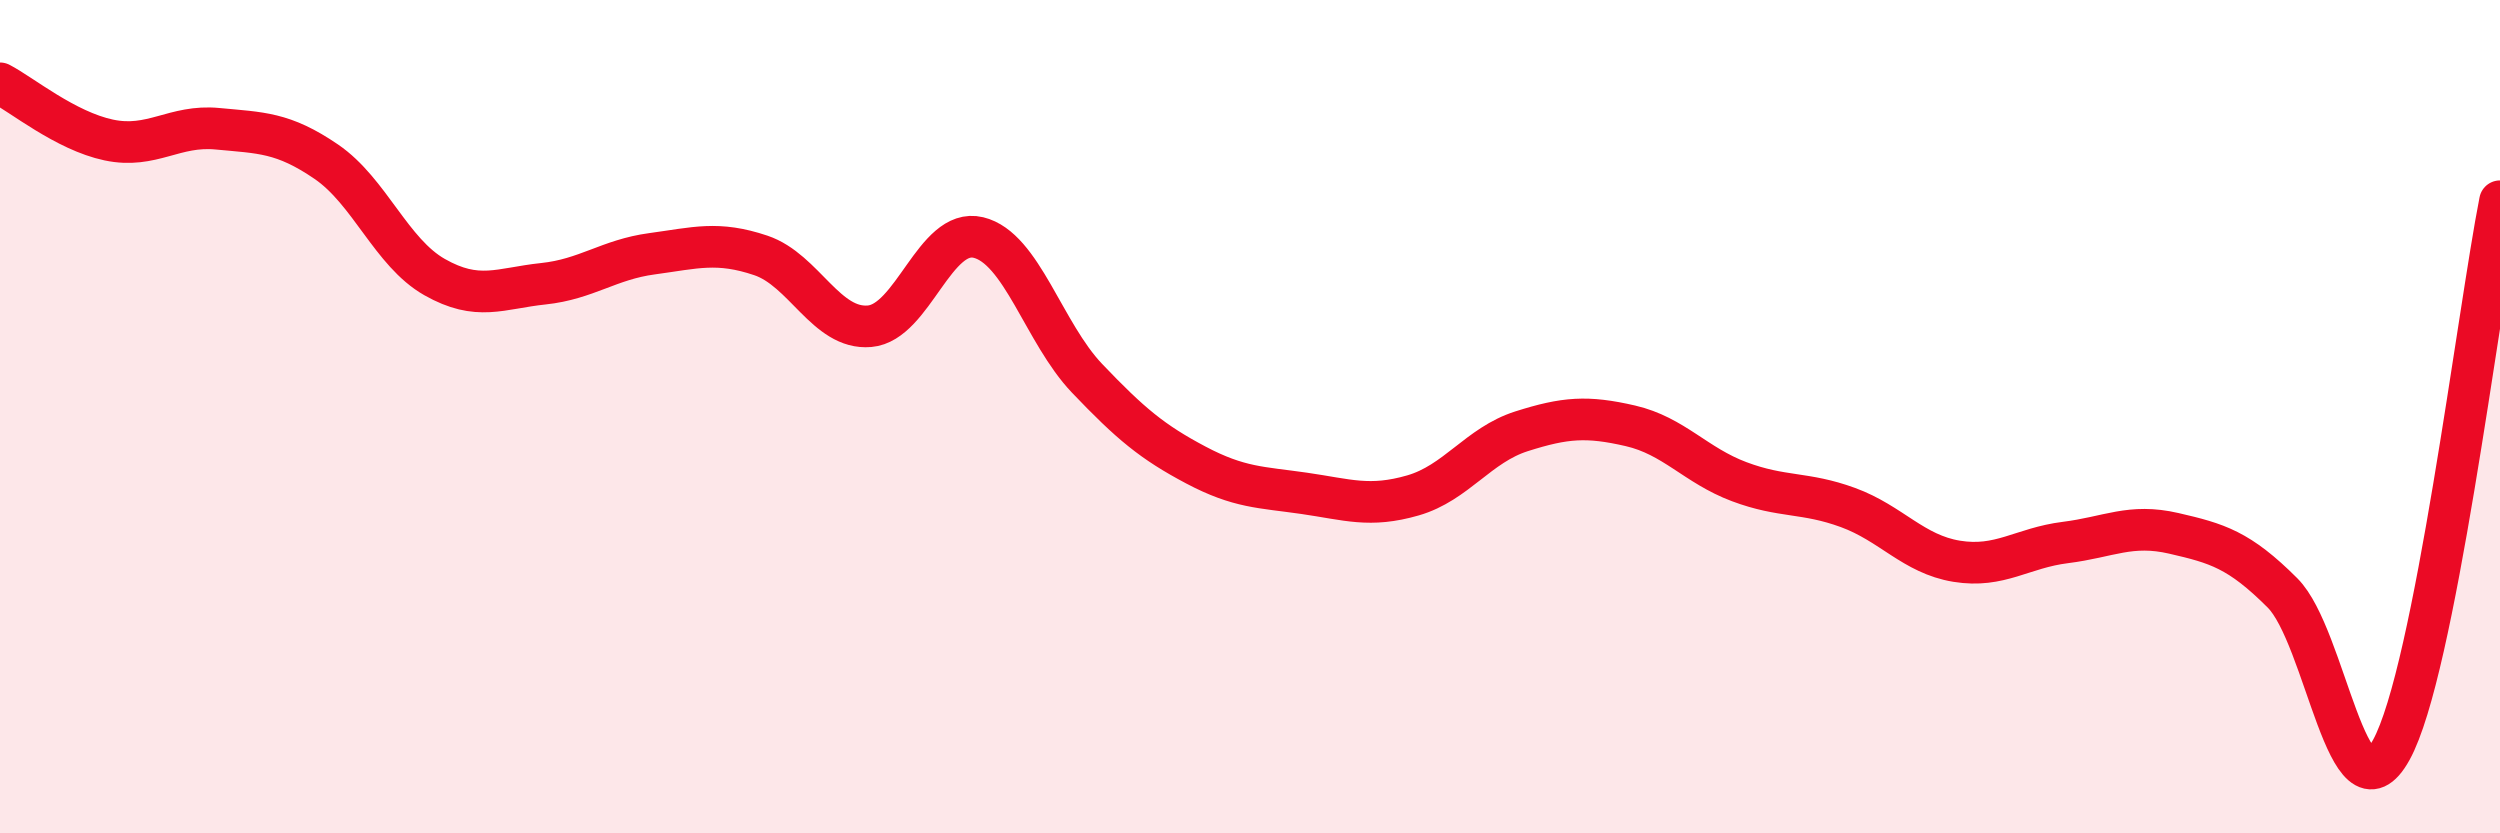
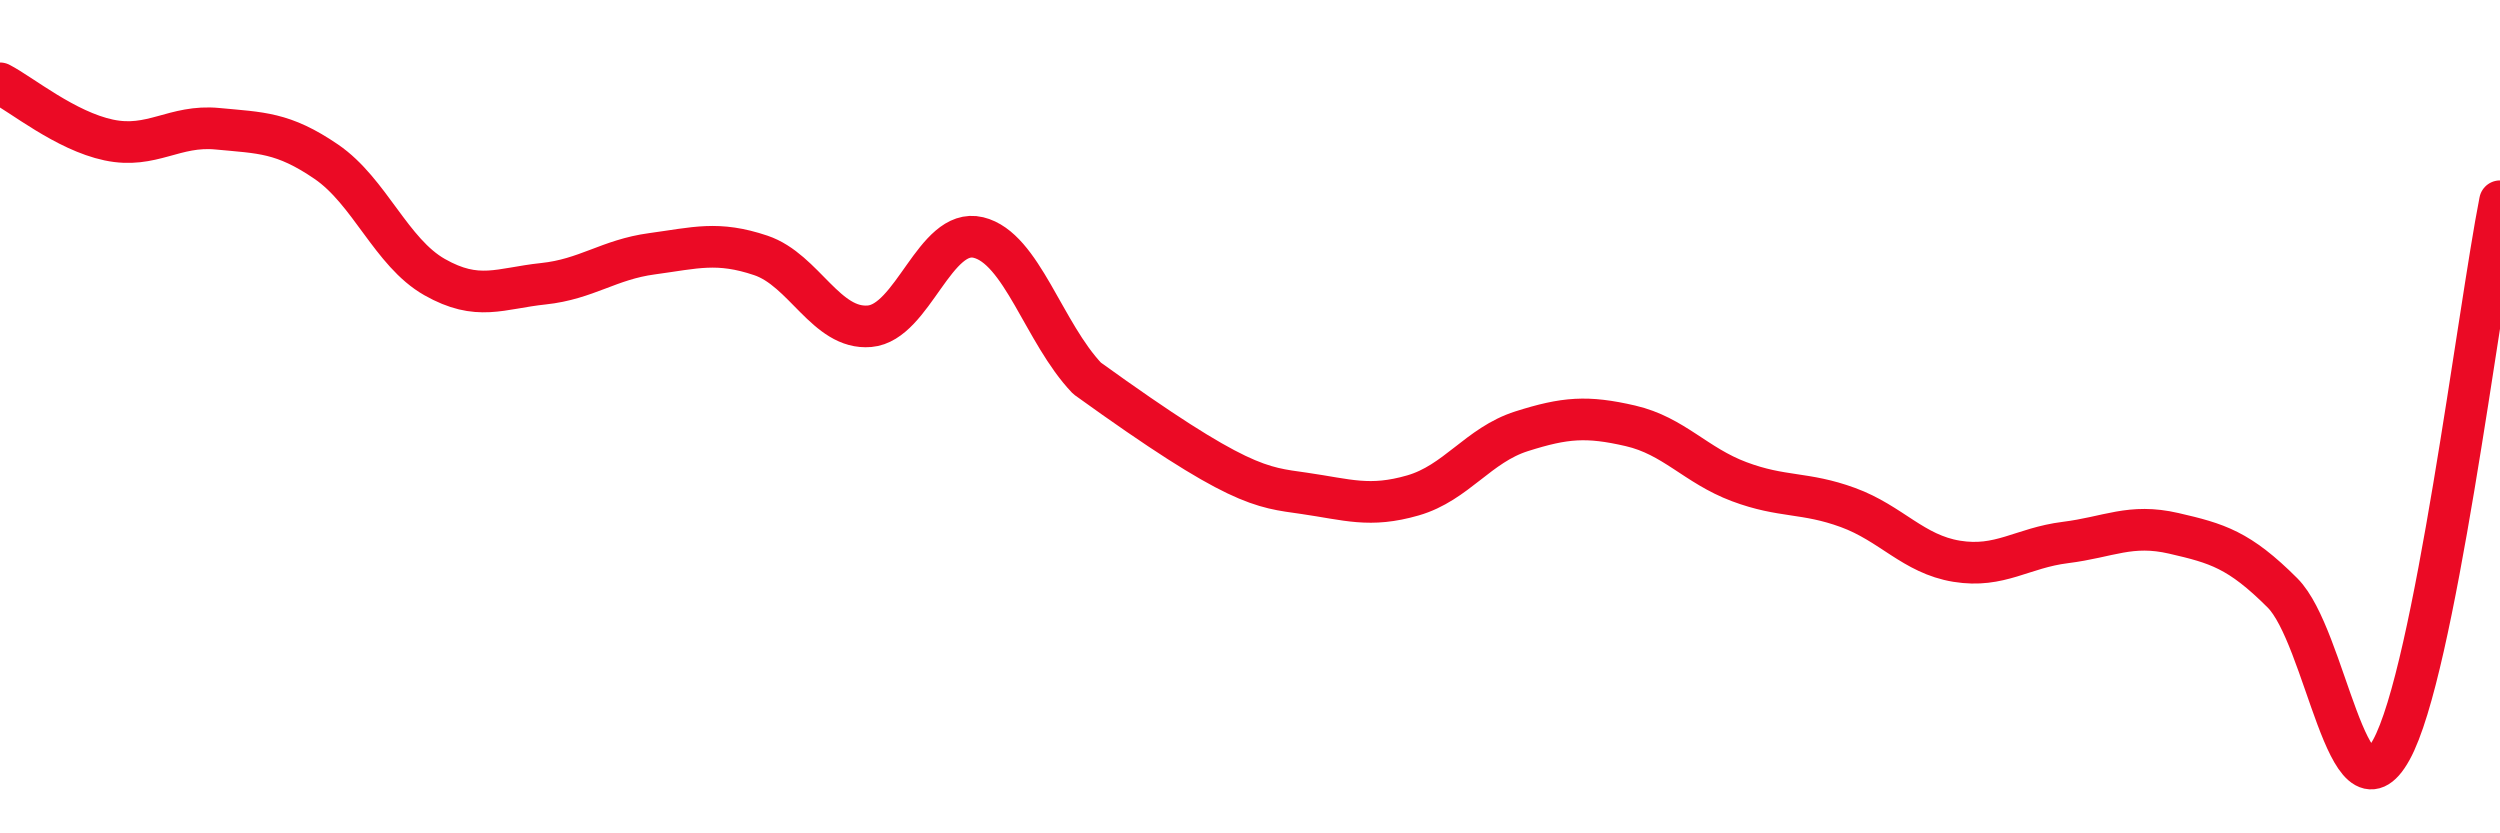
<svg xmlns="http://www.w3.org/2000/svg" width="60" height="20" viewBox="0 0 60 20">
-   <path d="M 0,2 C 0.52,2.27 1.57,3.14 2.61,3.36 C 3.65,3.58 4.18,2.99 5.22,3.09 C 6.26,3.19 6.79,3.17 7.83,3.88 C 8.87,4.59 9.39,6.06 10.43,6.65 C 11.47,7.24 12,6.92 13.04,6.81 C 14.08,6.7 14.61,6.23 15.65,6.09 C 16.69,5.95 17.22,5.78 18.26,6.13 C 19.3,6.48 19.83,7.92 20.87,7.83 C 21.91,7.74 22.44,5.45 23.48,5.7 C 24.52,5.95 25.05,7.99 26.09,9.08 C 27.13,10.17 27.66,10.61 28.7,11.16 C 29.74,11.71 30.26,11.69 31.3,11.84 C 32.34,11.99 32.87,12.19 33.91,11.89 C 34.95,11.59 35.48,10.68 36.52,10.35 C 37.56,10.02 38.09,9.98 39.13,10.22 C 40.17,10.46 40.7,11.17 41.74,11.56 C 42.78,11.95 43.31,11.8 44.35,12.18 C 45.39,12.56 45.92,13.3 46.96,13.47 C 48,13.64 48.53,13.15 49.57,13.02 C 50.61,12.89 51.13,12.56 52.17,12.8 C 53.21,13.04 53.74,13.19 54.78,14.23 C 55.82,15.27 56.35,19.88 57.39,18 C 58.43,16.12 59.48,7.46 60,4.83L60 20L0 20Z" fill="#EB0A25" opacity="0.1" stroke-linecap="round" stroke-linejoin="round" />
-   <path d="M 0,2 C 0.52,2.27 1.57,3.14 2.61,3.36 C 3.65,3.58 4.18,2.99 5.22,3.09 C 6.26,3.19 6.79,3.17 7.83,3.88 C 8.87,4.59 9.39,6.06 10.43,6.65 C 11.47,7.24 12,6.92 13.04,6.81 C 14.08,6.7 14.61,6.23 15.65,6.09 C 16.69,5.95 17.22,5.78 18.26,6.13 C 19.3,6.48 19.83,7.92 20.87,7.83 C 21.91,7.74 22.44,5.45 23.48,5.7 C 24.52,5.95 25.05,7.99 26.09,9.08 C 27.13,10.17 27.66,10.61 28.7,11.16 C 29.74,11.71 30.26,11.69 31.3,11.84 C 32.34,11.99 32.87,12.19 33.91,11.89 C 34.95,11.59 35.48,10.68 36.52,10.35 C 37.56,10.02 38.09,9.98 39.13,10.22 C 40.17,10.46 40.7,11.17 41.74,11.56 C 42.78,11.95 43.31,11.8 44.35,12.18 C 45.39,12.56 45.92,13.3 46.96,13.47 C 48,13.64 48.53,13.15 49.57,13.02 C 50.61,12.89 51.13,12.56 52.17,12.8 C 53.21,13.04 53.74,13.19 54.78,14.23 C 55.82,15.27 56.35,19.88 57.39,18 C 58.43,16.12 59.48,7.46 60,4.83" stroke="#EB0A25" stroke-width="1" fill="none" stroke-linecap="round" stroke-linejoin="round" />
+   <path d="M 0,2 C 0.52,2.27 1.57,3.14 2.61,3.36 C 3.65,3.58 4.18,2.99 5.22,3.09 C 6.26,3.19 6.79,3.17 7.83,3.88 C 8.87,4.59 9.39,6.06 10.43,6.65 C 11.47,7.24 12,6.92 13.04,6.81 C 14.08,6.7 14.61,6.23 15.65,6.09 C 16.69,5.95 17.22,5.78 18.26,6.13 C 19.3,6.48 19.83,7.92 20.87,7.83 C 21.91,7.74 22.44,5.45 23.48,5.7 C 24.52,5.95 25.05,7.99 26.09,9.08 C 29.74,11.71 30.26,11.69 31.3,11.84 C 32.34,11.99 32.87,12.19 33.91,11.89 C 34.95,11.59 35.48,10.68 36.52,10.35 C 37.56,10.02 38.09,9.98 39.13,10.22 C 40.17,10.46 40.7,11.17 41.74,11.56 C 42.78,11.95 43.31,11.8 44.35,12.18 C 45.39,12.56 45.92,13.3 46.96,13.47 C 48,13.64 48.53,13.15 49.57,13.02 C 50.61,12.89 51.13,12.56 52.17,12.8 C 53.21,13.04 53.74,13.19 54.78,14.23 C 55.82,15.27 56.35,19.88 57.39,18 C 58.43,16.12 59.48,7.46 60,4.83" stroke="#EB0A25" stroke-width="1" fill="none" stroke-linecap="round" stroke-linejoin="round" />
</svg>